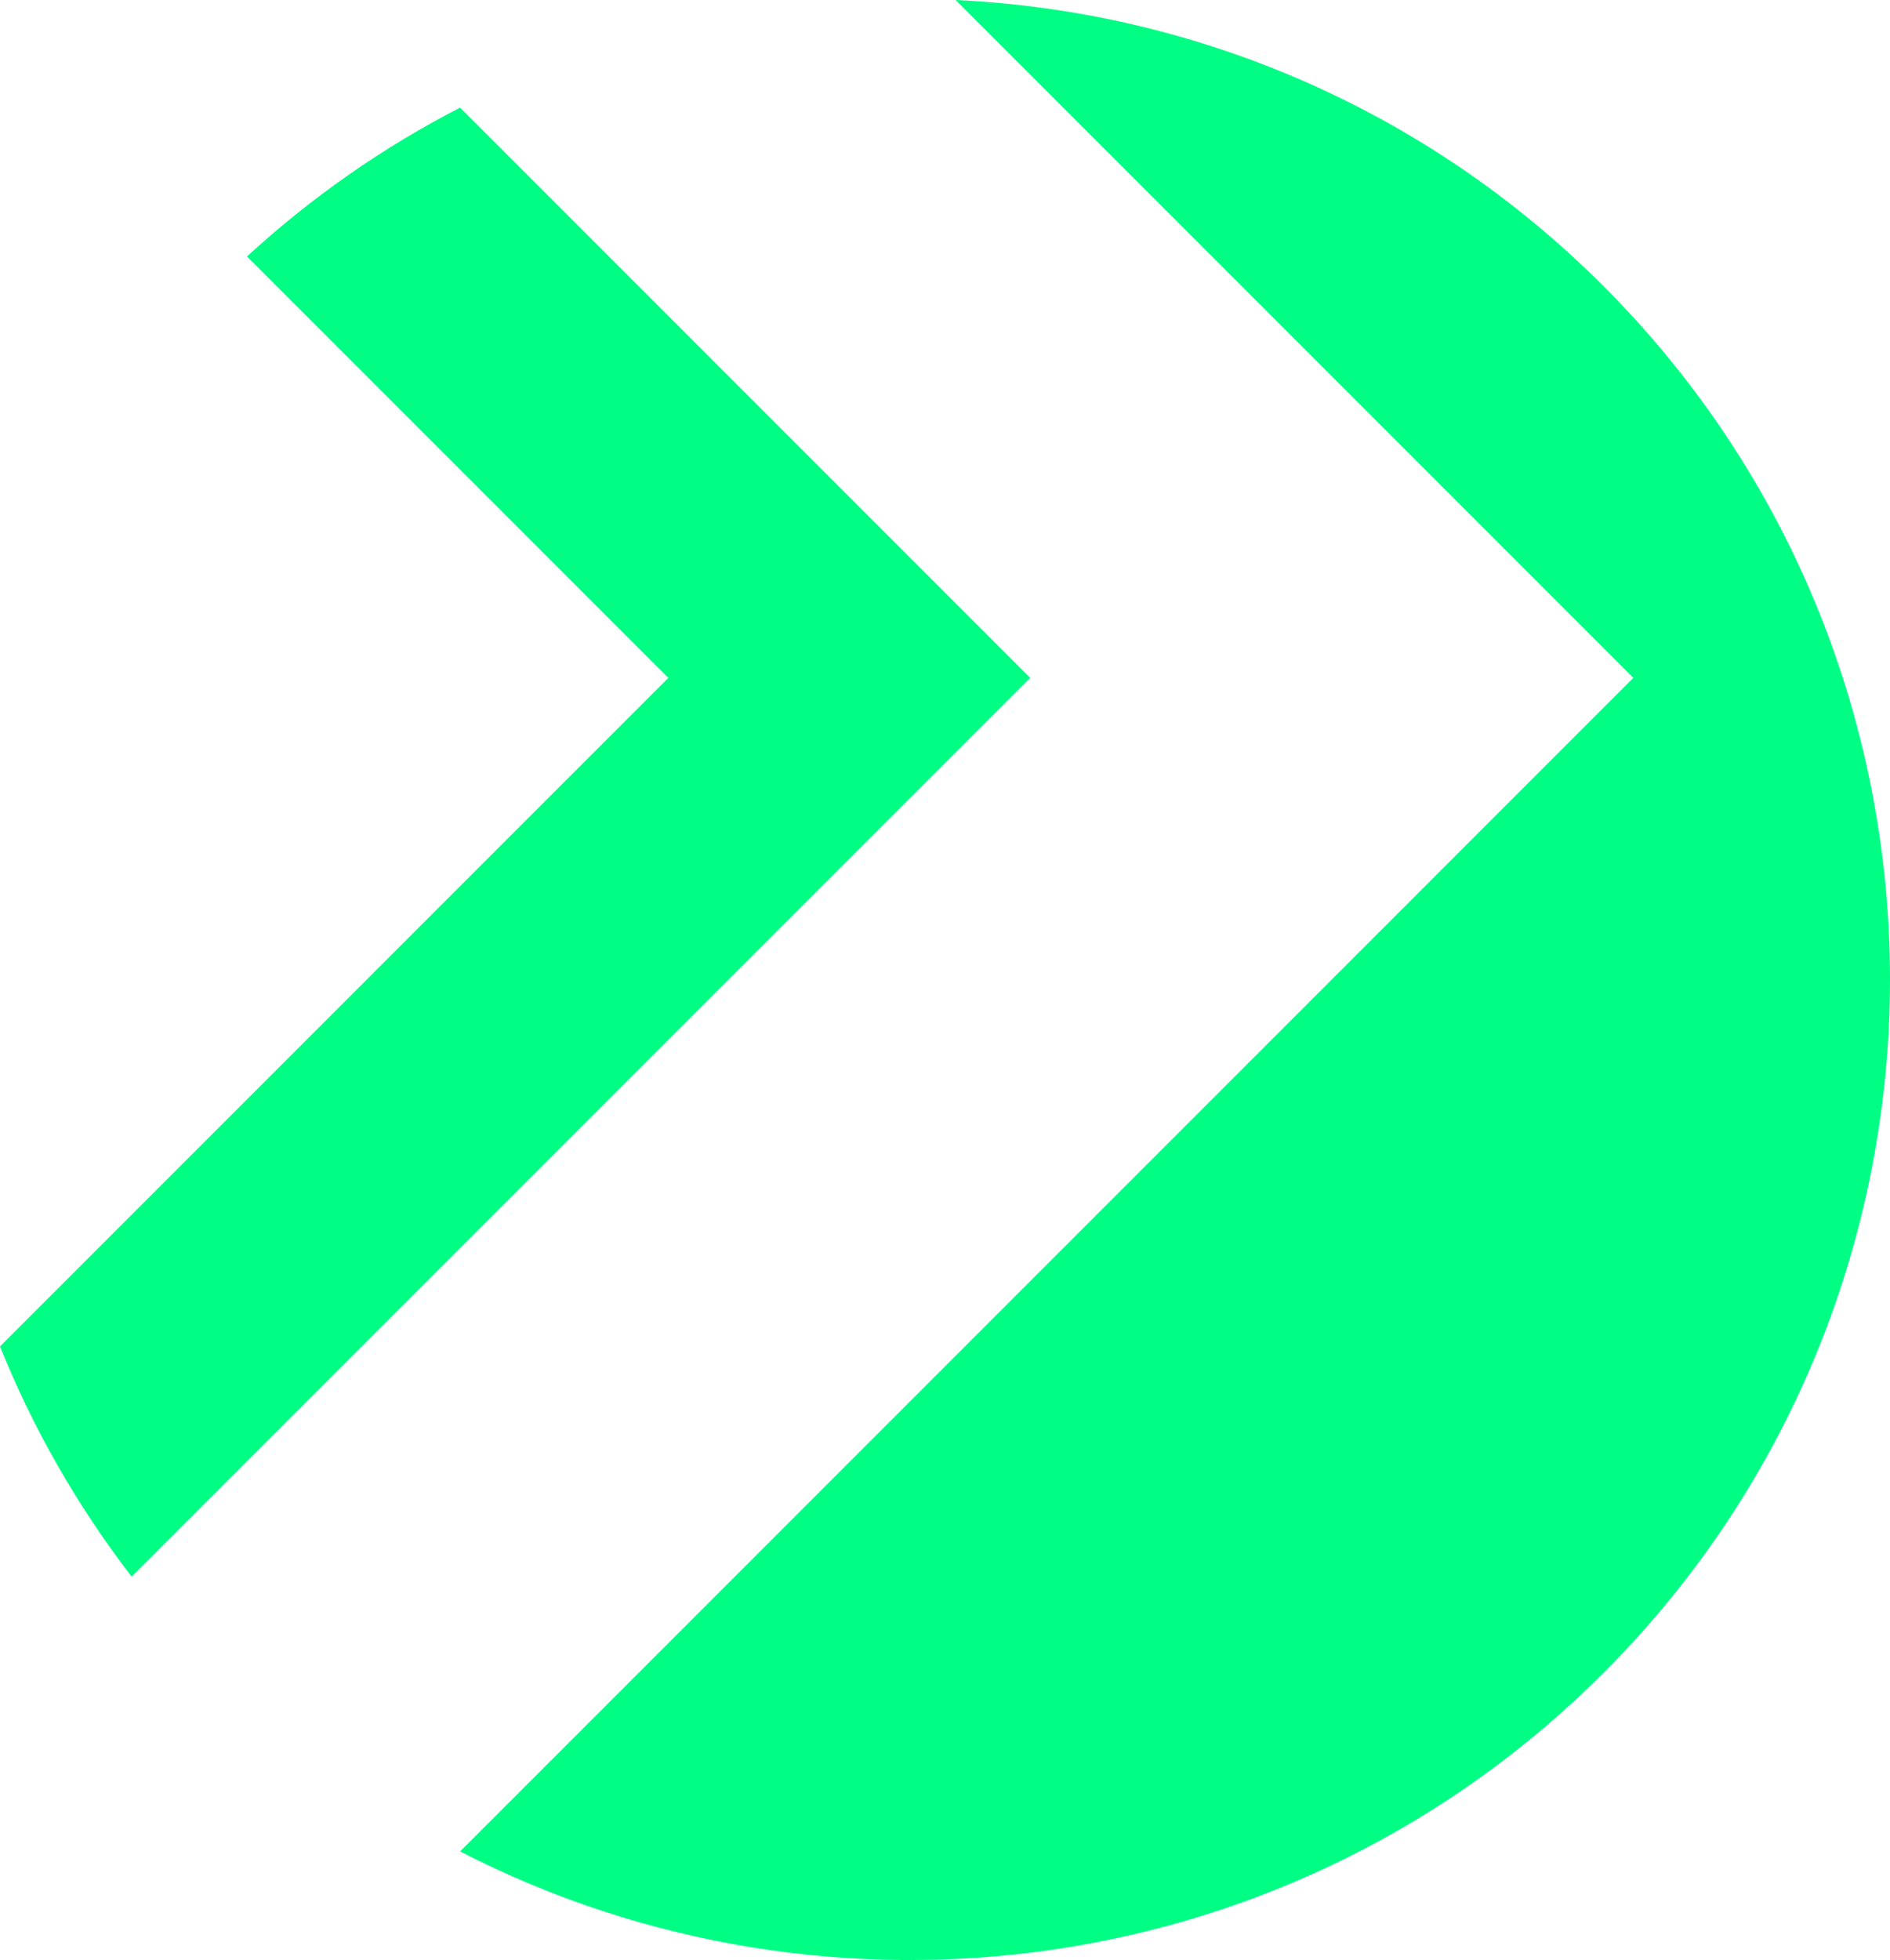
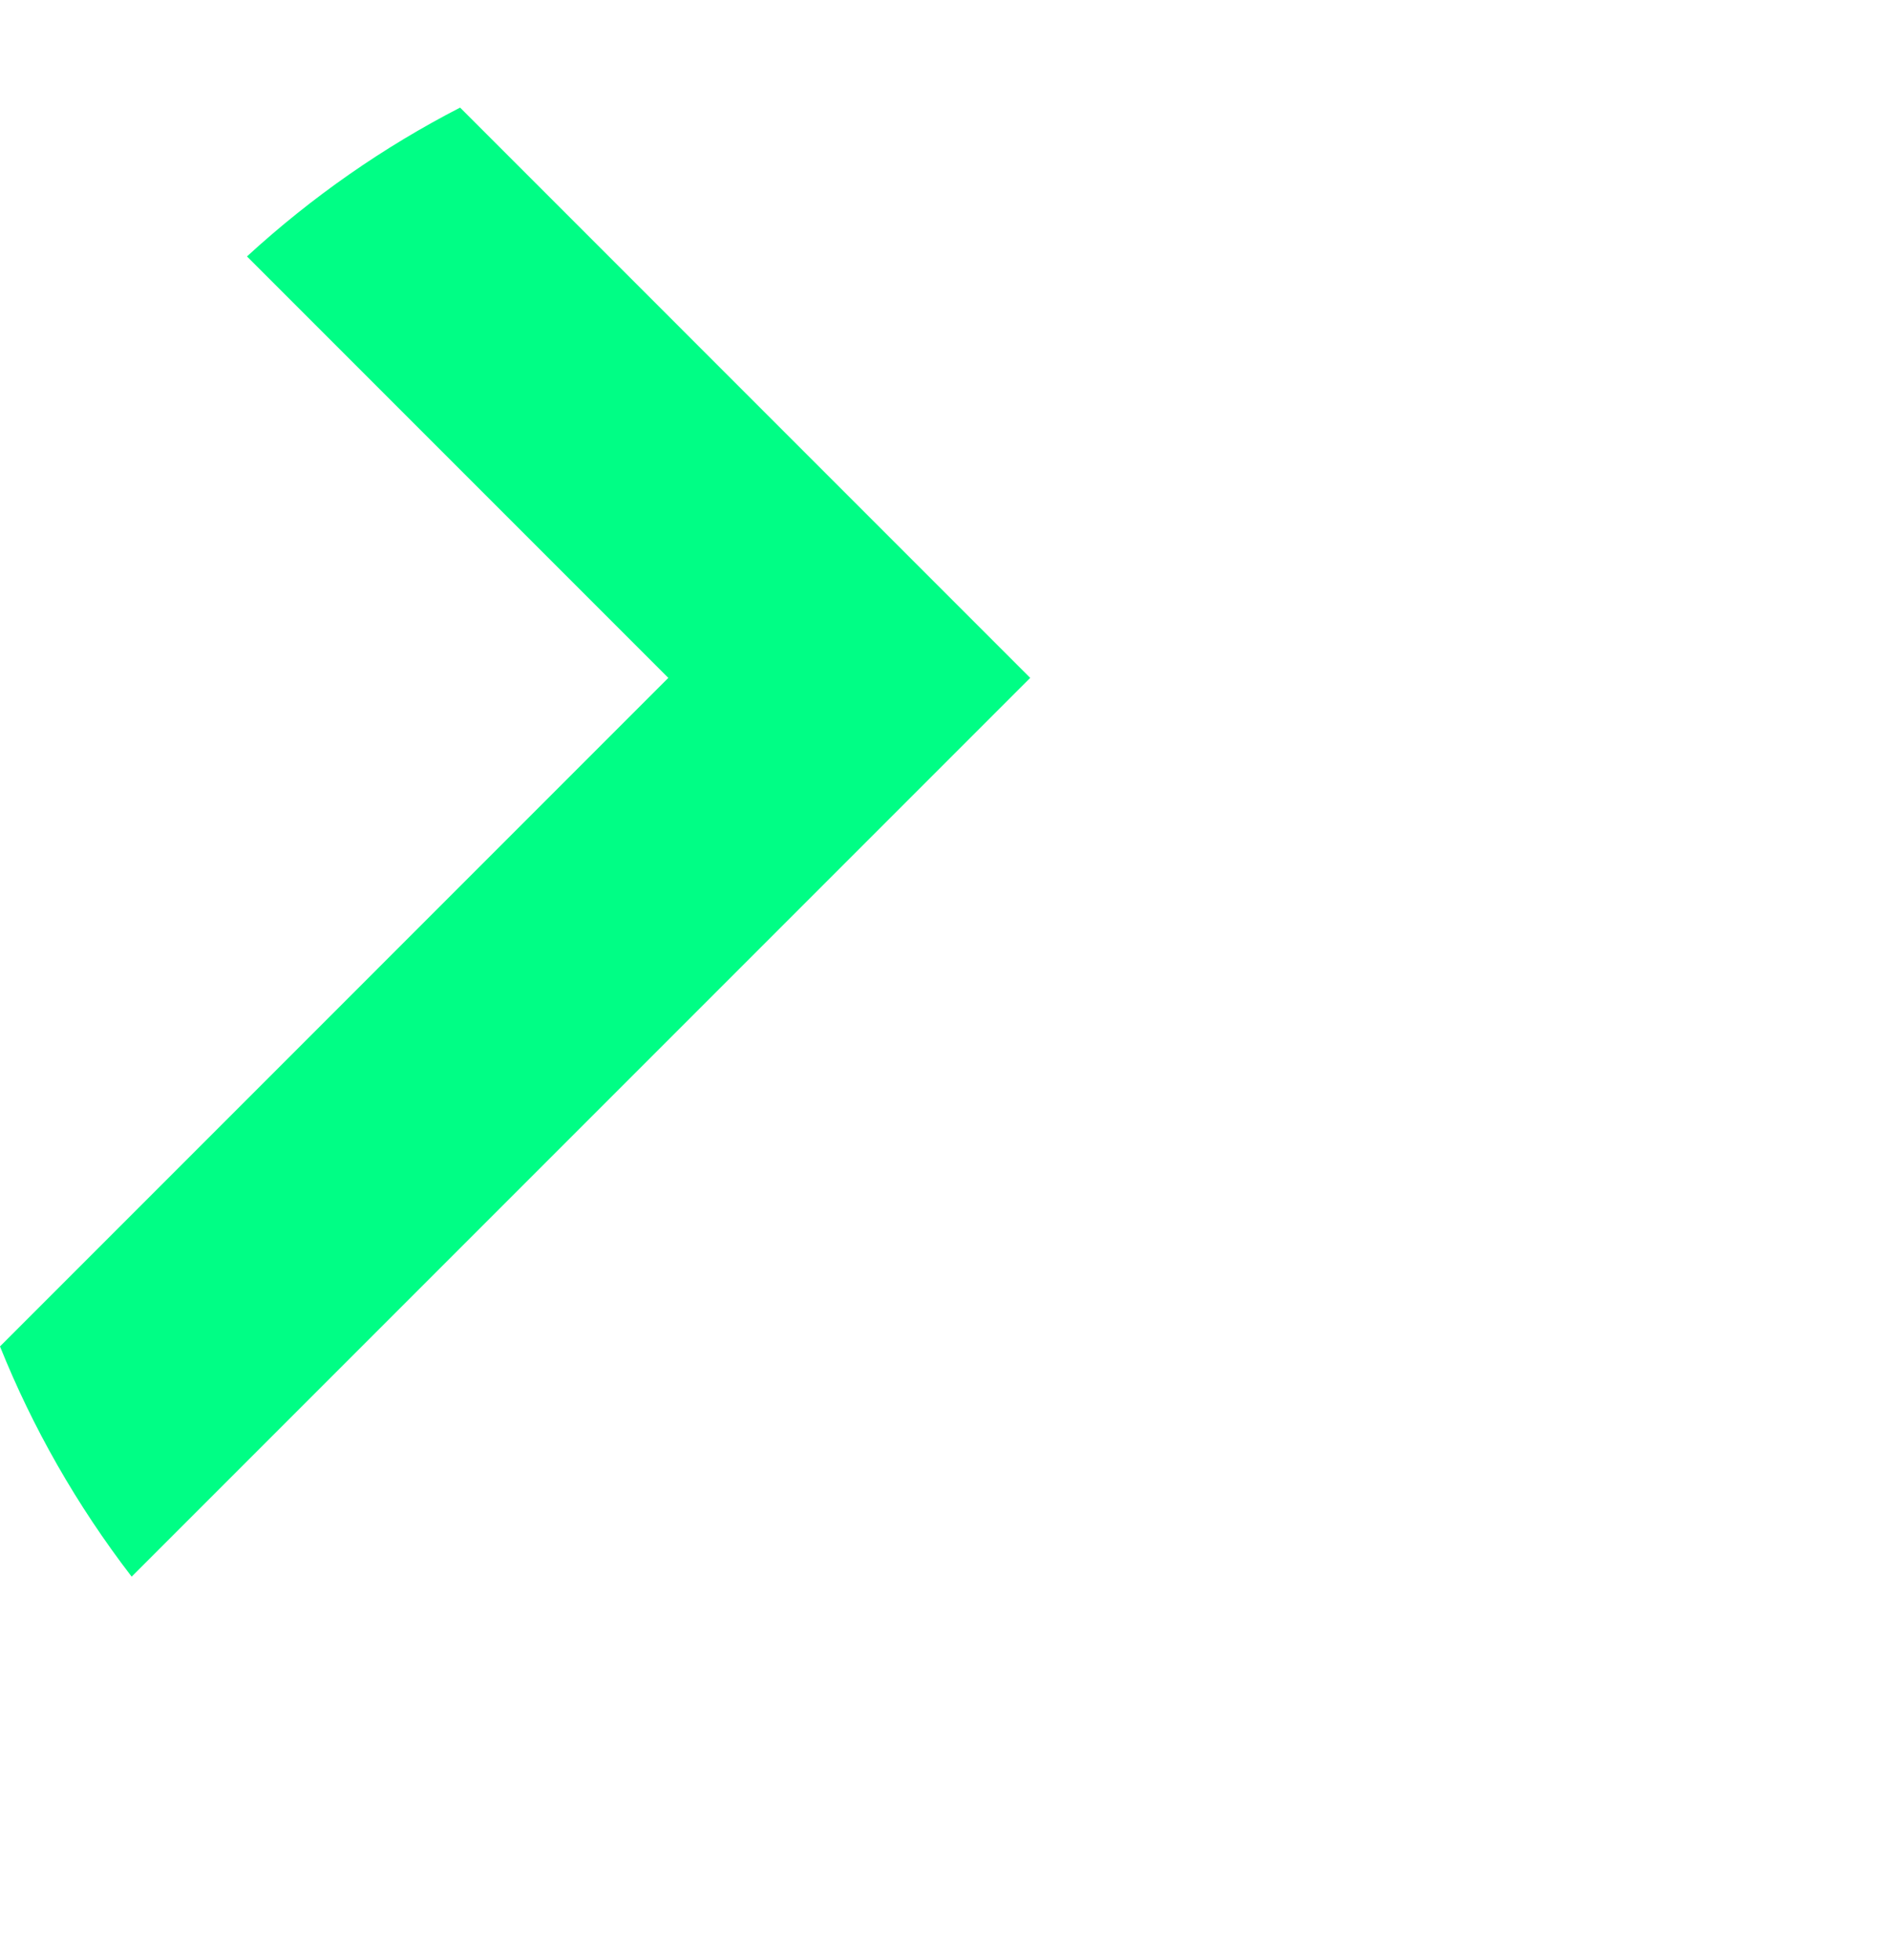
<svg xmlns="http://www.w3.org/2000/svg" xml:space="preserve" width="51.55mm" height="53.448mm" version="1.1" style="shape-rendering:geometricPrecision; text-rendering:geometricPrecision; image-rendering:optimizeQuality; fill-rule:evenodd; clip-rule:evenodd" viewBox="0 0 1670.42 1731.92">
  <defs>
    <style type="text/css"> .fil0 {fill:#00FE85;fill-rule:nonzero} </style>
  </defs>
  <g id="Слой_x0020_1">
    <path class="fil0" d="M116.35 1393.15c-48.66,-63.29 -87.57,-131.76 -116.35,-203.42l590.68 -590.74 -372.39 -372.41c57.89,-53.14 121.28,-96.95 188.35,-131.5l503.87 503.91 -794.17 794.17z" />
-     <path class="fil0" d="M406.65 1635.96l1036.89 -1036.97 -598.99 -598.99c208.27,9.7 413.67,93.86 572.36,252.52 338.02,338 338.02,887.98 0,1225.98 -272.95,272.97 -684.12,325.36 -1010.26,157.45z" />
  </g>
</svg>